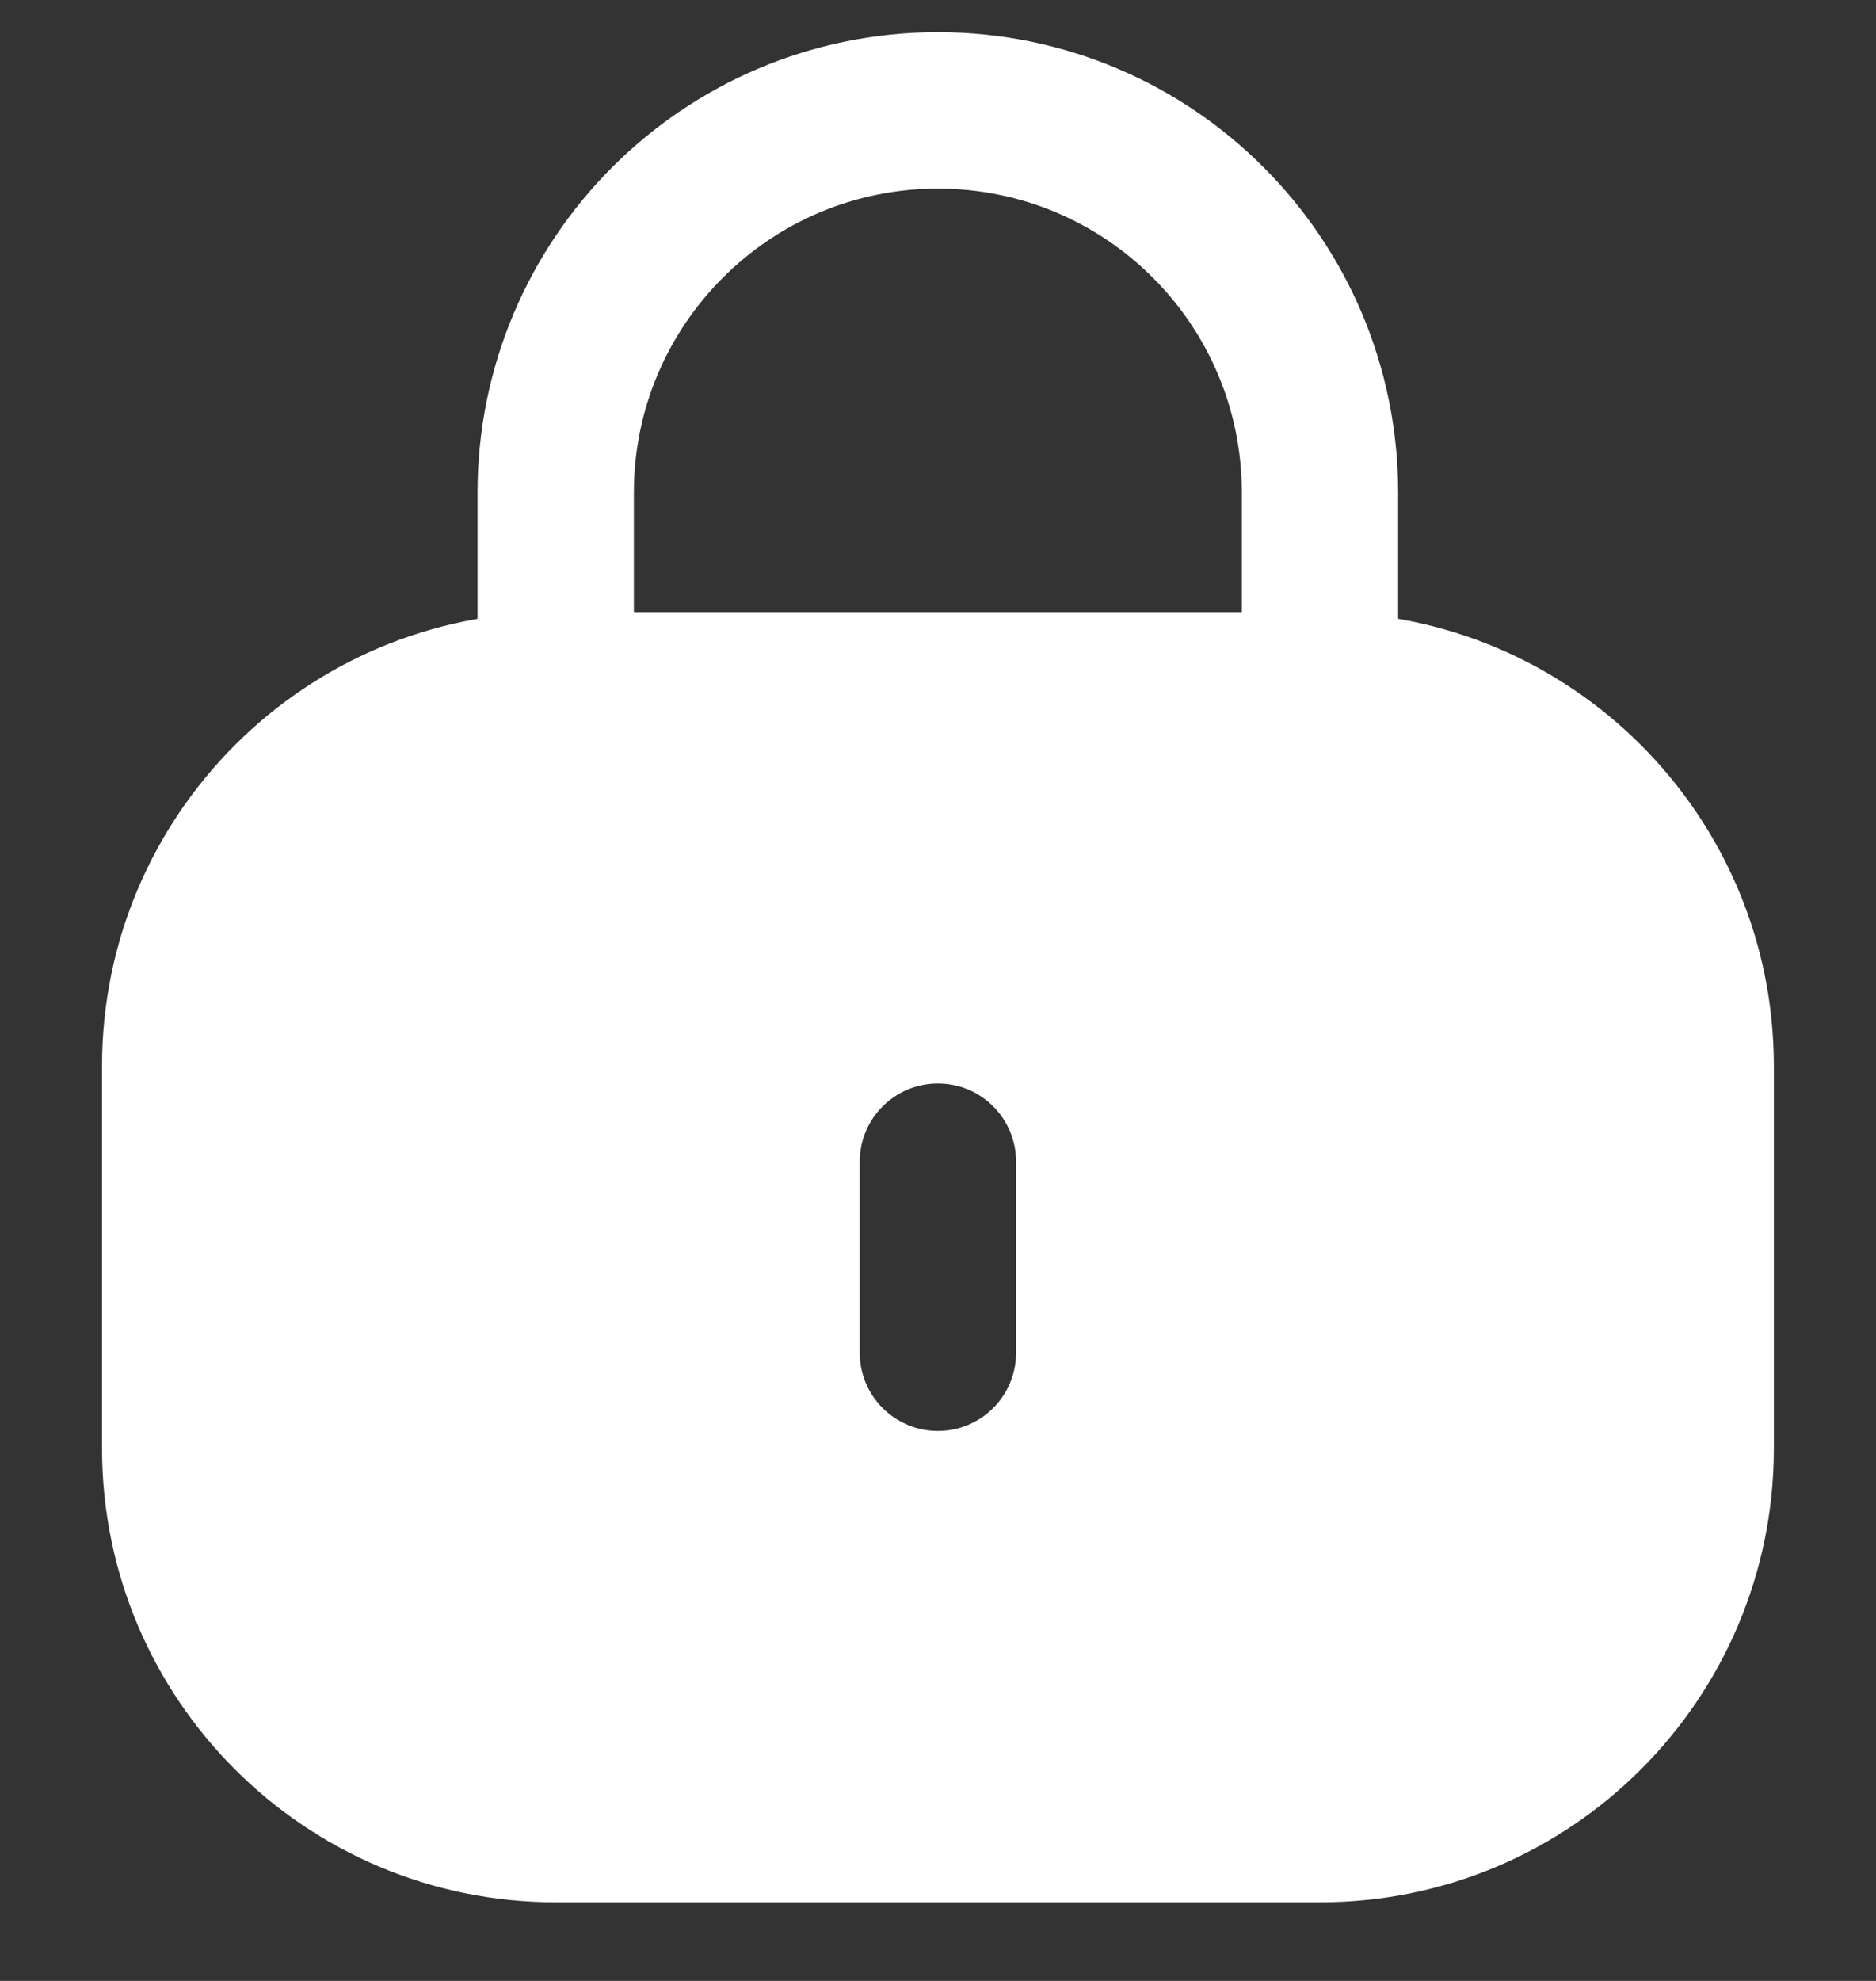
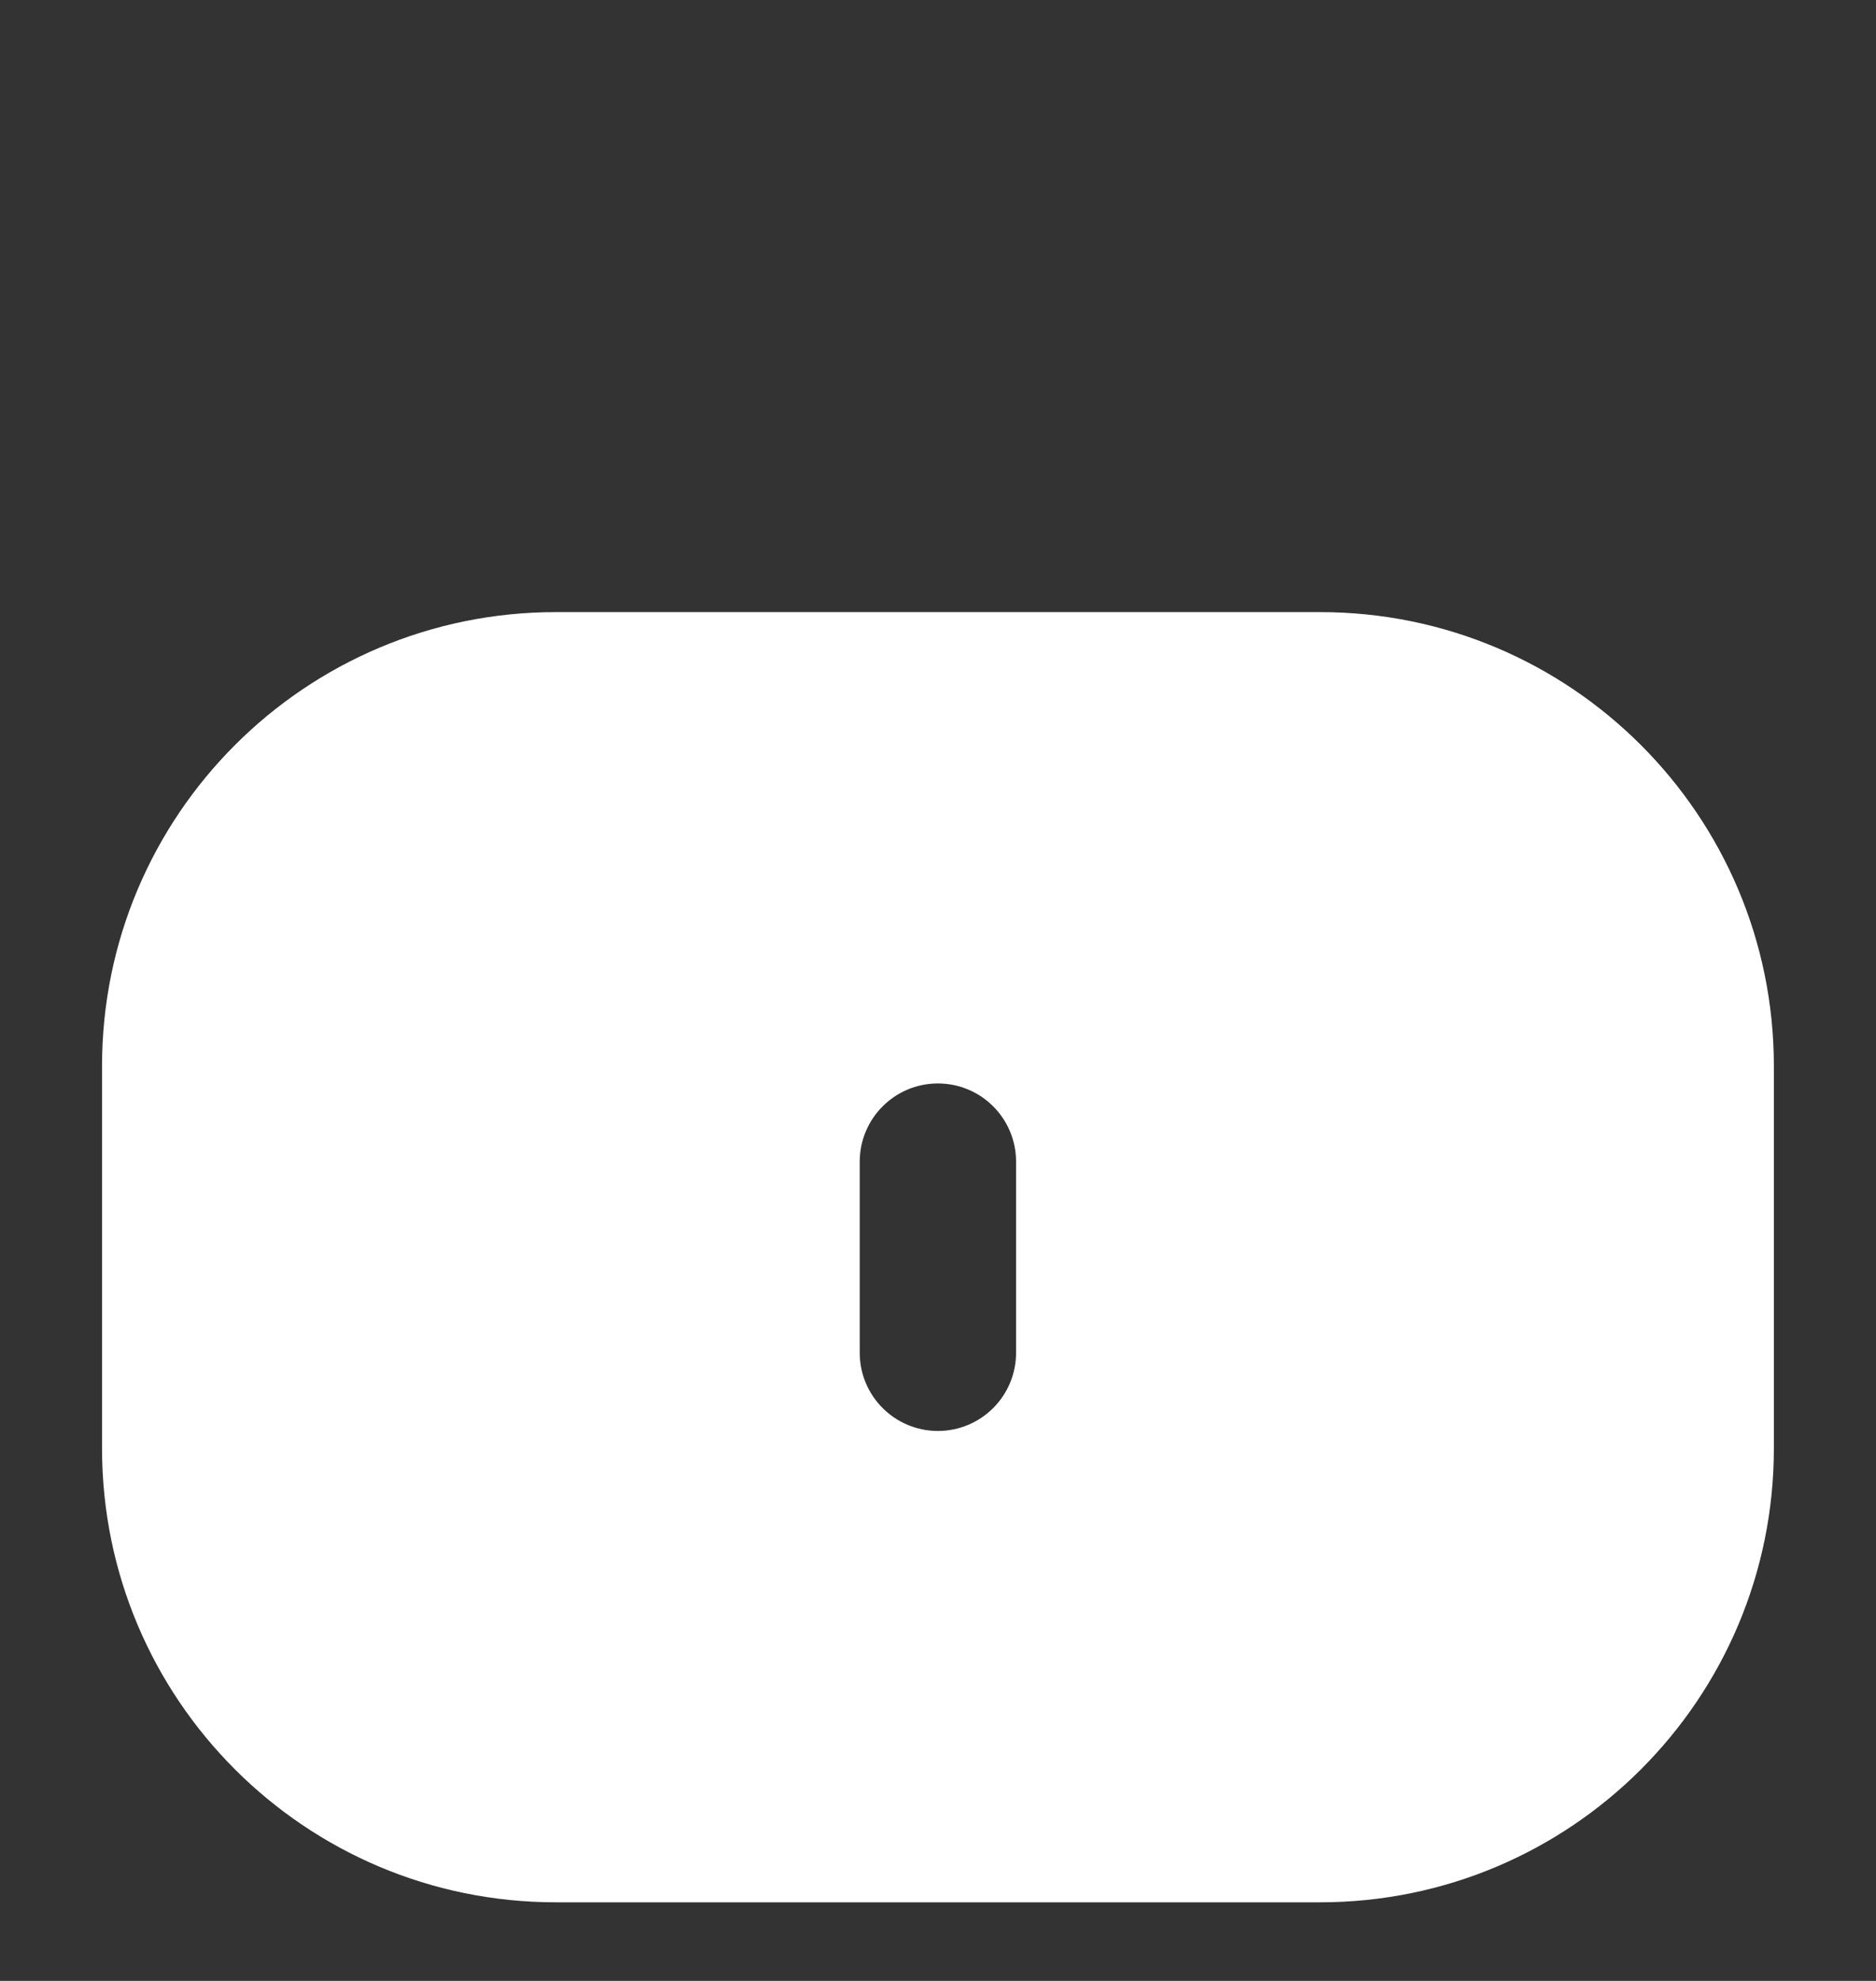
<svg xmlns="http://www.w3.org/2000/svg" width="18" height="19" viewBox="0 0 18 19" fill="none">
  <rect x="0" y="0" width="18" height="19" fill="#333333" stroke="none" />
  <path fill-rule="evenodd" clip-rule="evenodd" d="M0.979 10.225C0.979 7.821 2.928 5.871 5.333 5.871H12.666C15.071 5.871 17.02 7.821 17.02 10.225V13.892C17.02 16.297 15.071 18.246 12.666 18.246H5.333C2.928 18.246 0.979 16.297 0.979 13.892V10.225ZM9.749 11.142C9.749 10.728 9.414 10.392 8.999 10.392C8.585 10.392 8.249 10.728 8.249 11.142V12.975C8.249 13.389 8.585 13.725 8.999 13.725C9.414 13.725 9.749 13.389 9.749 12.975V11.142Z" fill="white" />
-   <path d="M12.665 6.559V4.725C12.665 2.7 11.024 1.059 8.999 1.059V1.059C6.974 1.059 5.332 2.7 5.332 4.725L5.332 6.559" stroke="white" stroke-width="1.5" />
</svg>